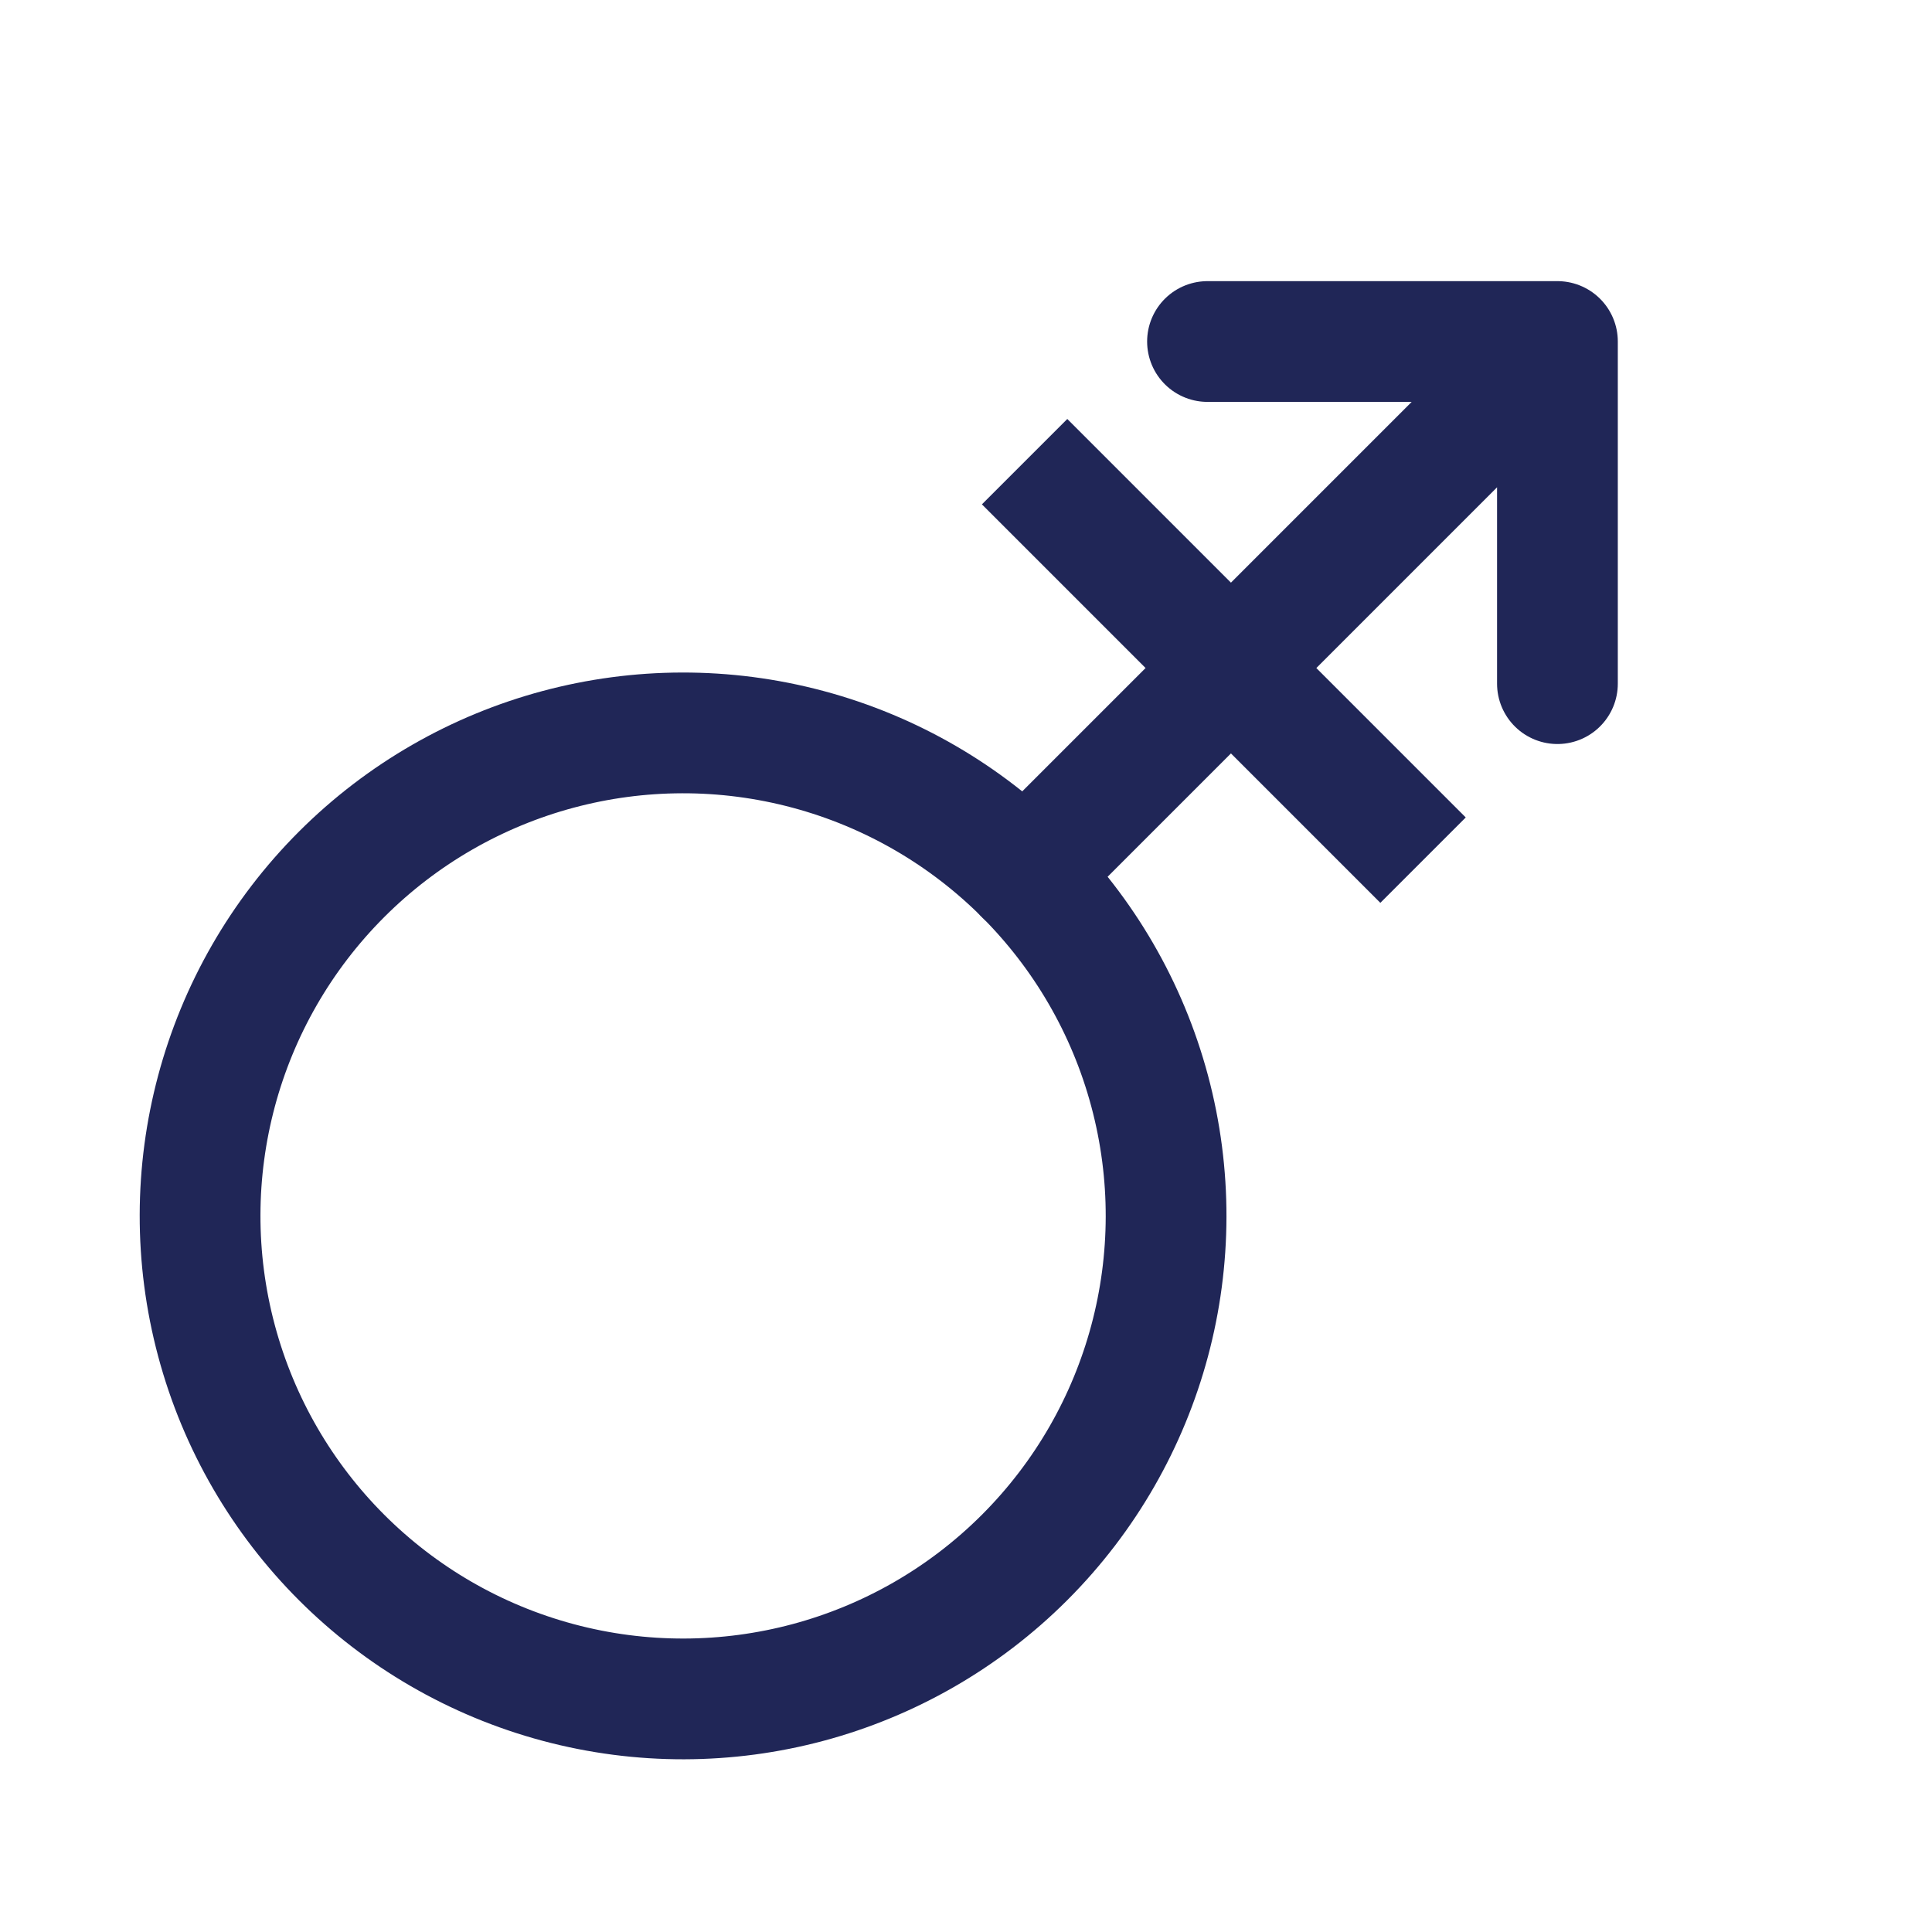
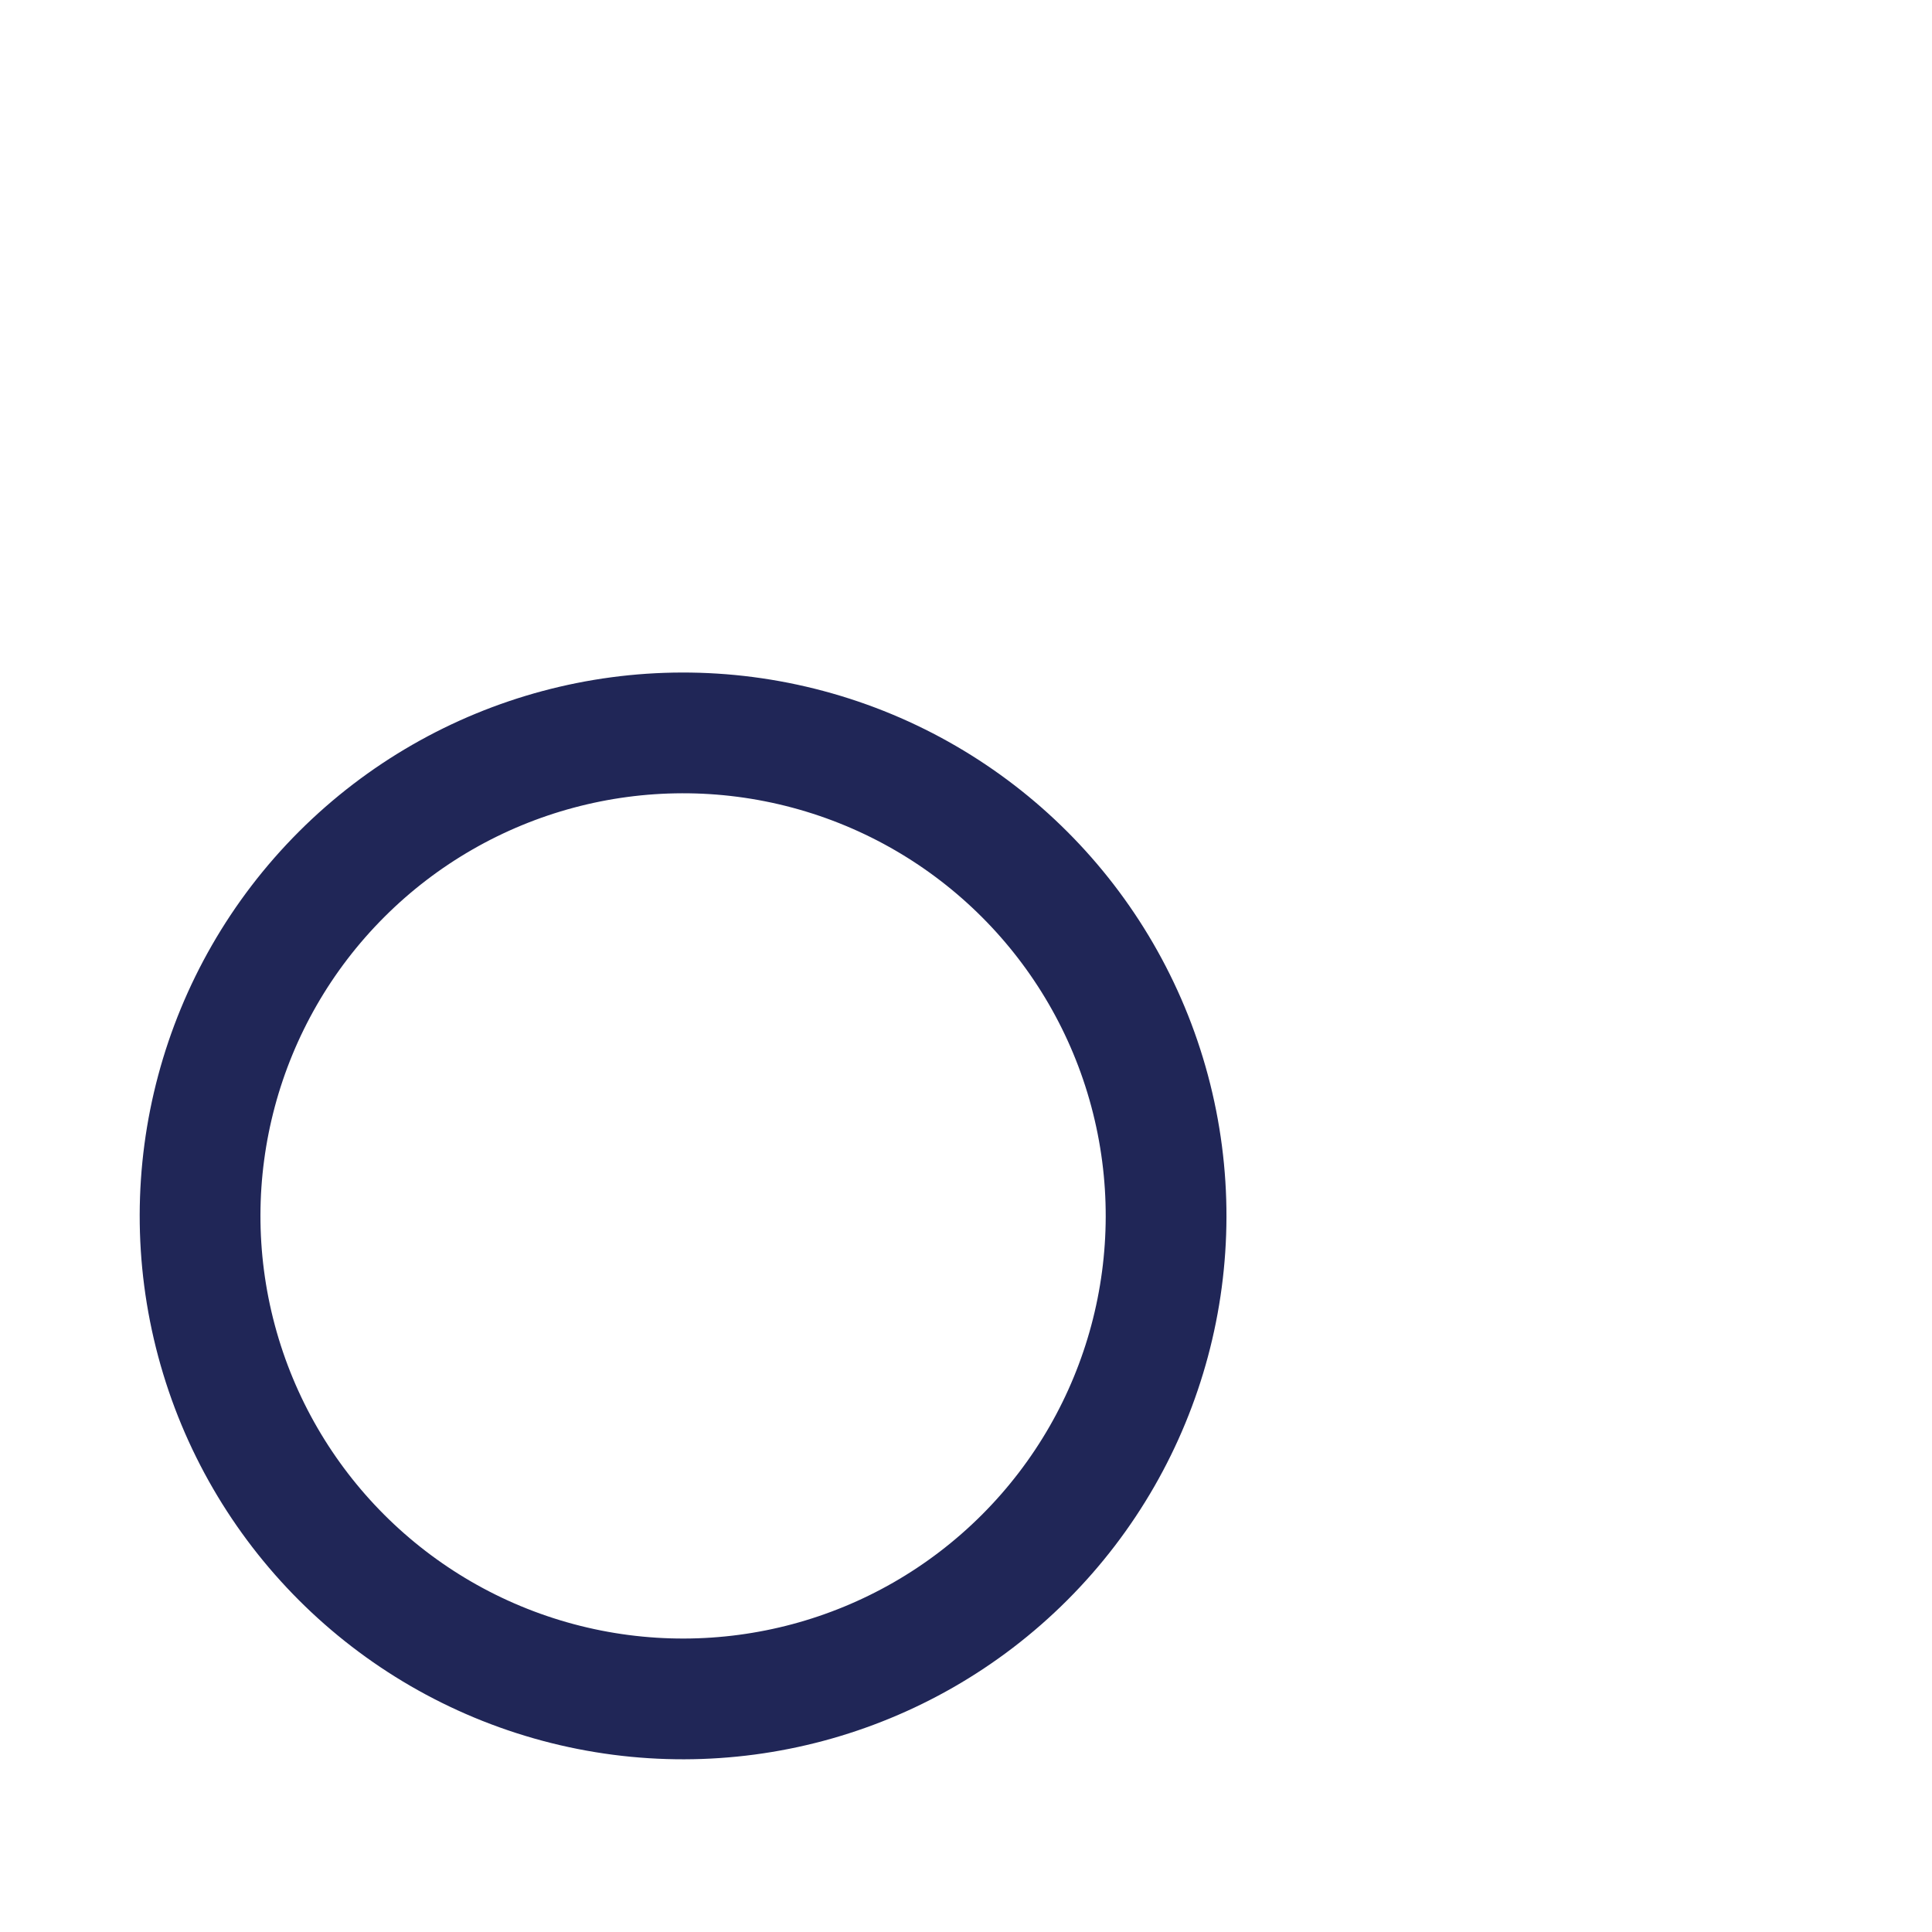
<svg xmlns="http://www.w3.org/2000/svg" width="48" height="48" viewBox="0 0 48 48" fill="none">
  <circle cx="16.971" cy="30.209" r="12" transform="rotate(-135 16.971 30.209)" stroke="#202657" stroke-width="3" />
-   <path d="M25.456 21.724L38.694 8.485M38.694 8.485L38.694 16.985M38.694 8.485L30 8.485" stroke="#202657" stroke-width="3" stroke-linecap="round" stroke-linejoin="round" />
-   <path d="M25.456 11.47L35.355 21.37" stroke="#202657" stroke-width="3" />
</svg>